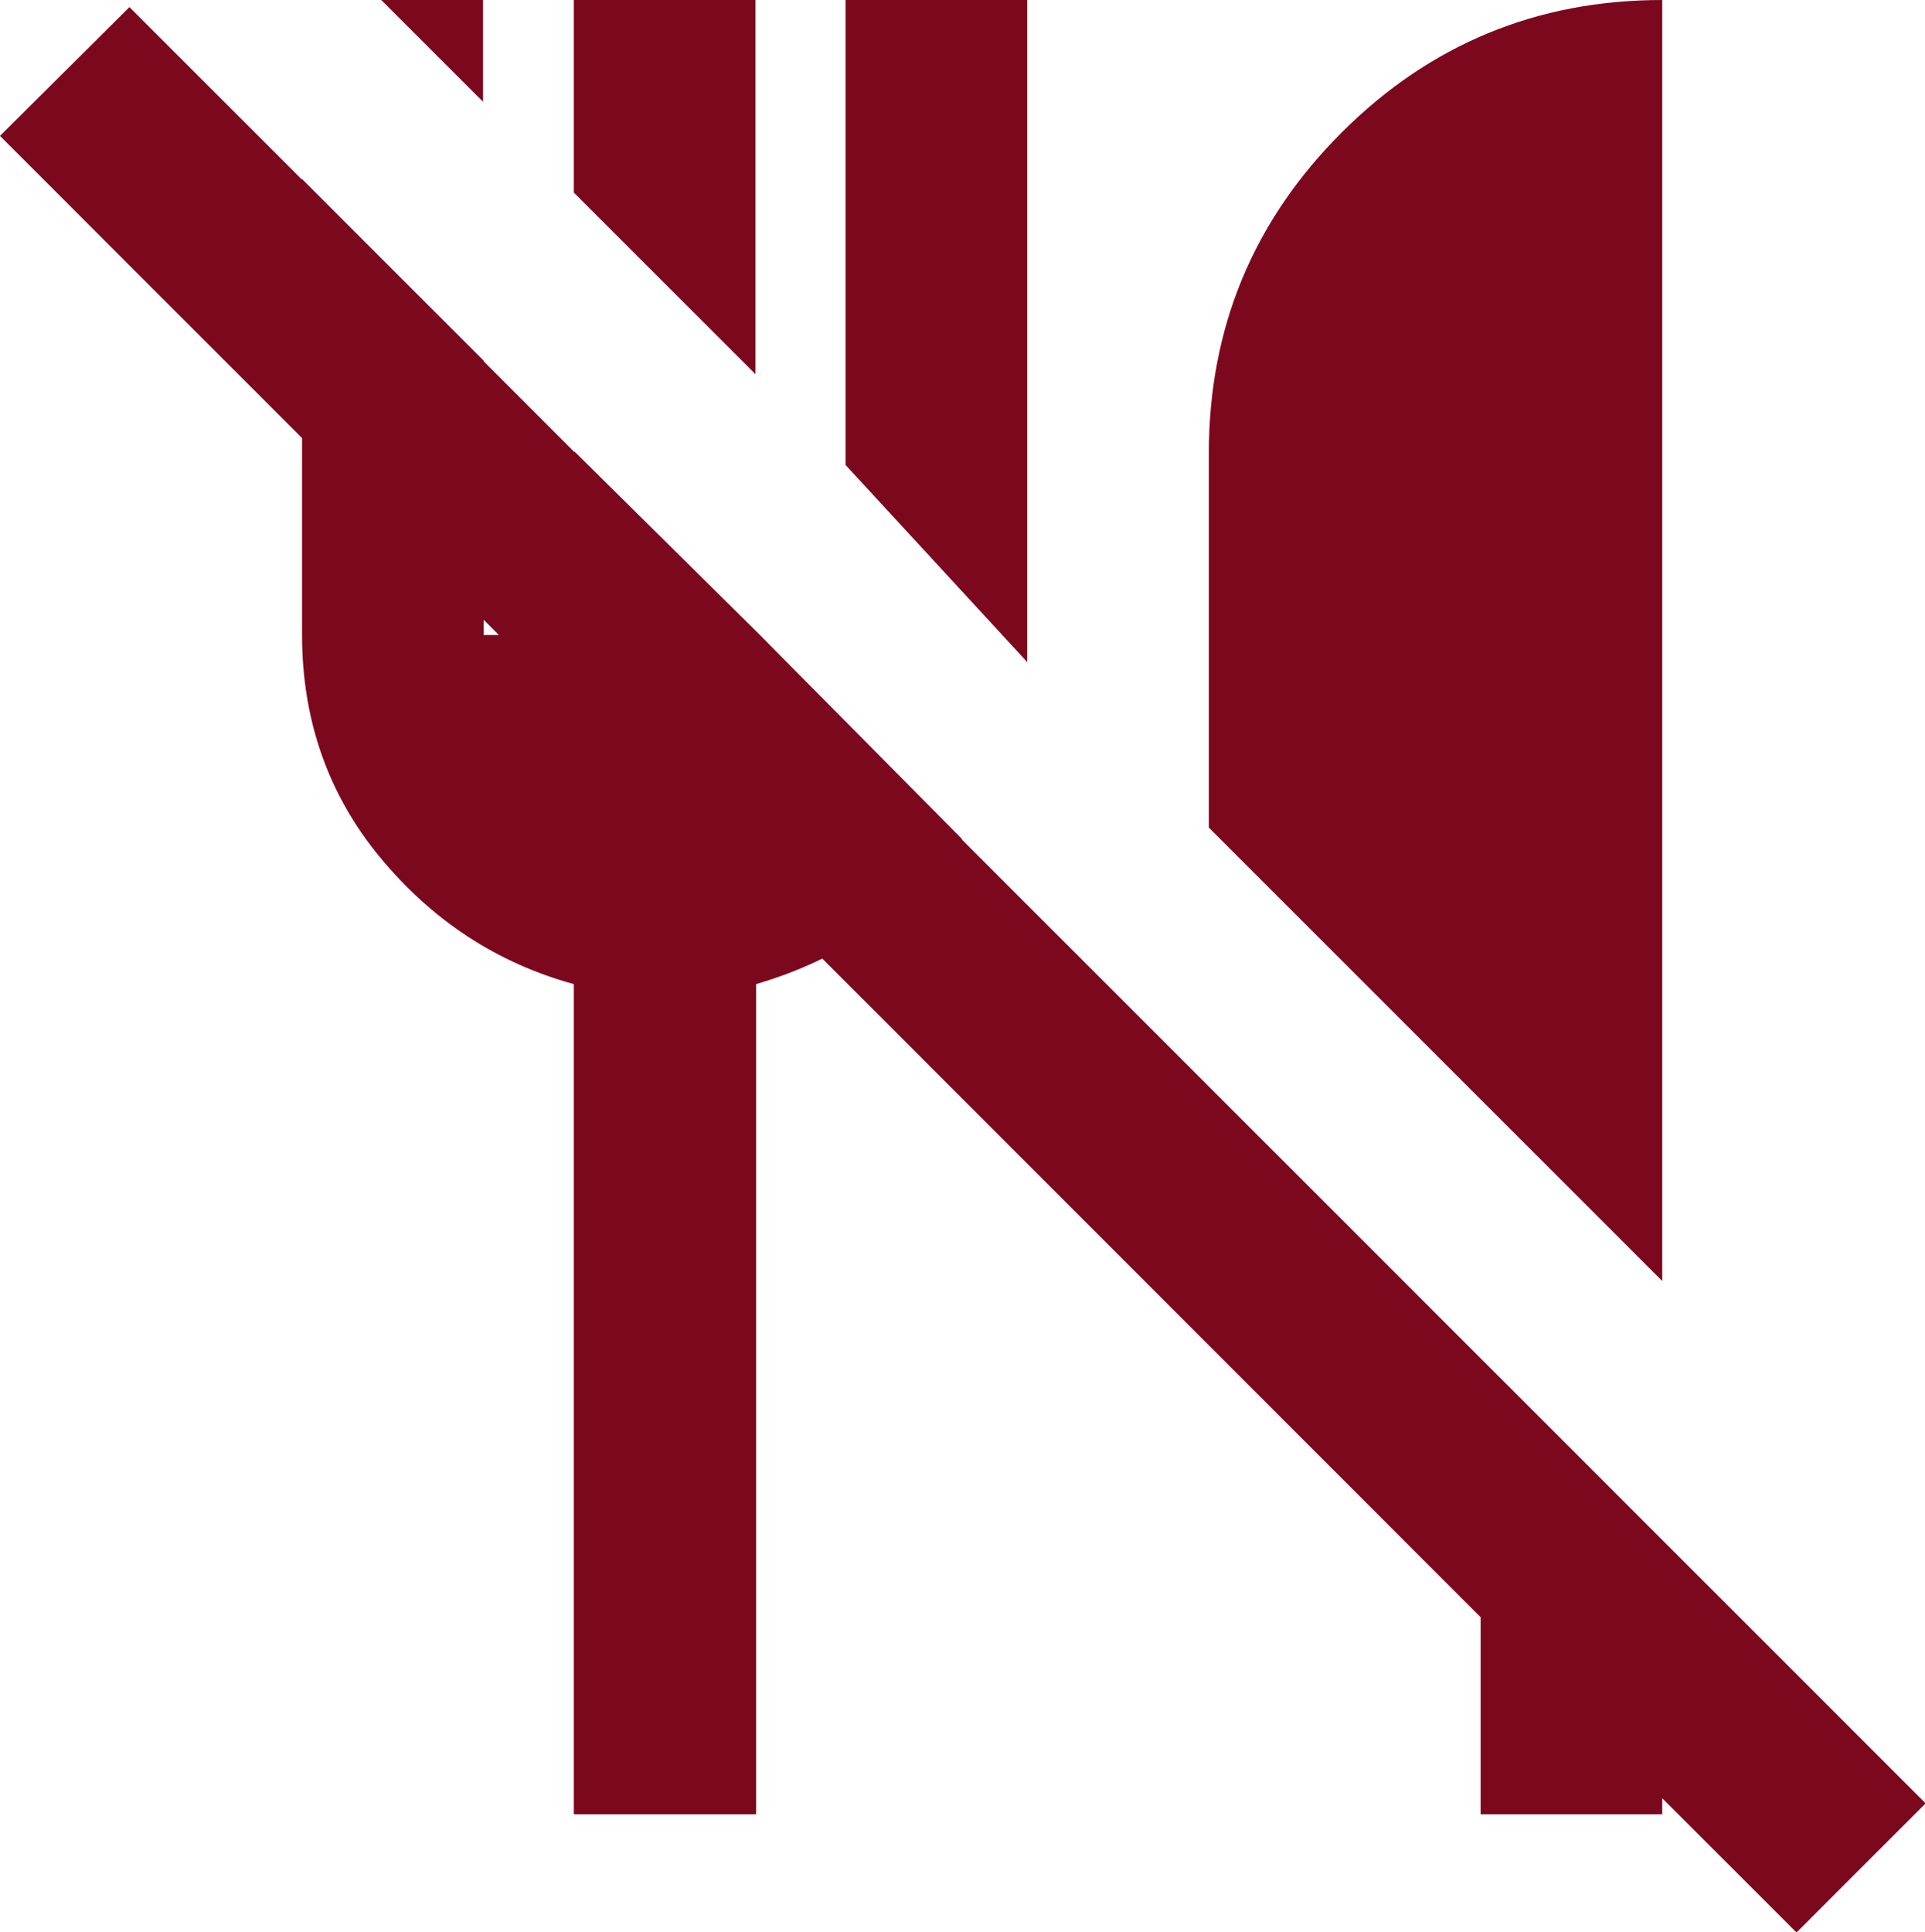
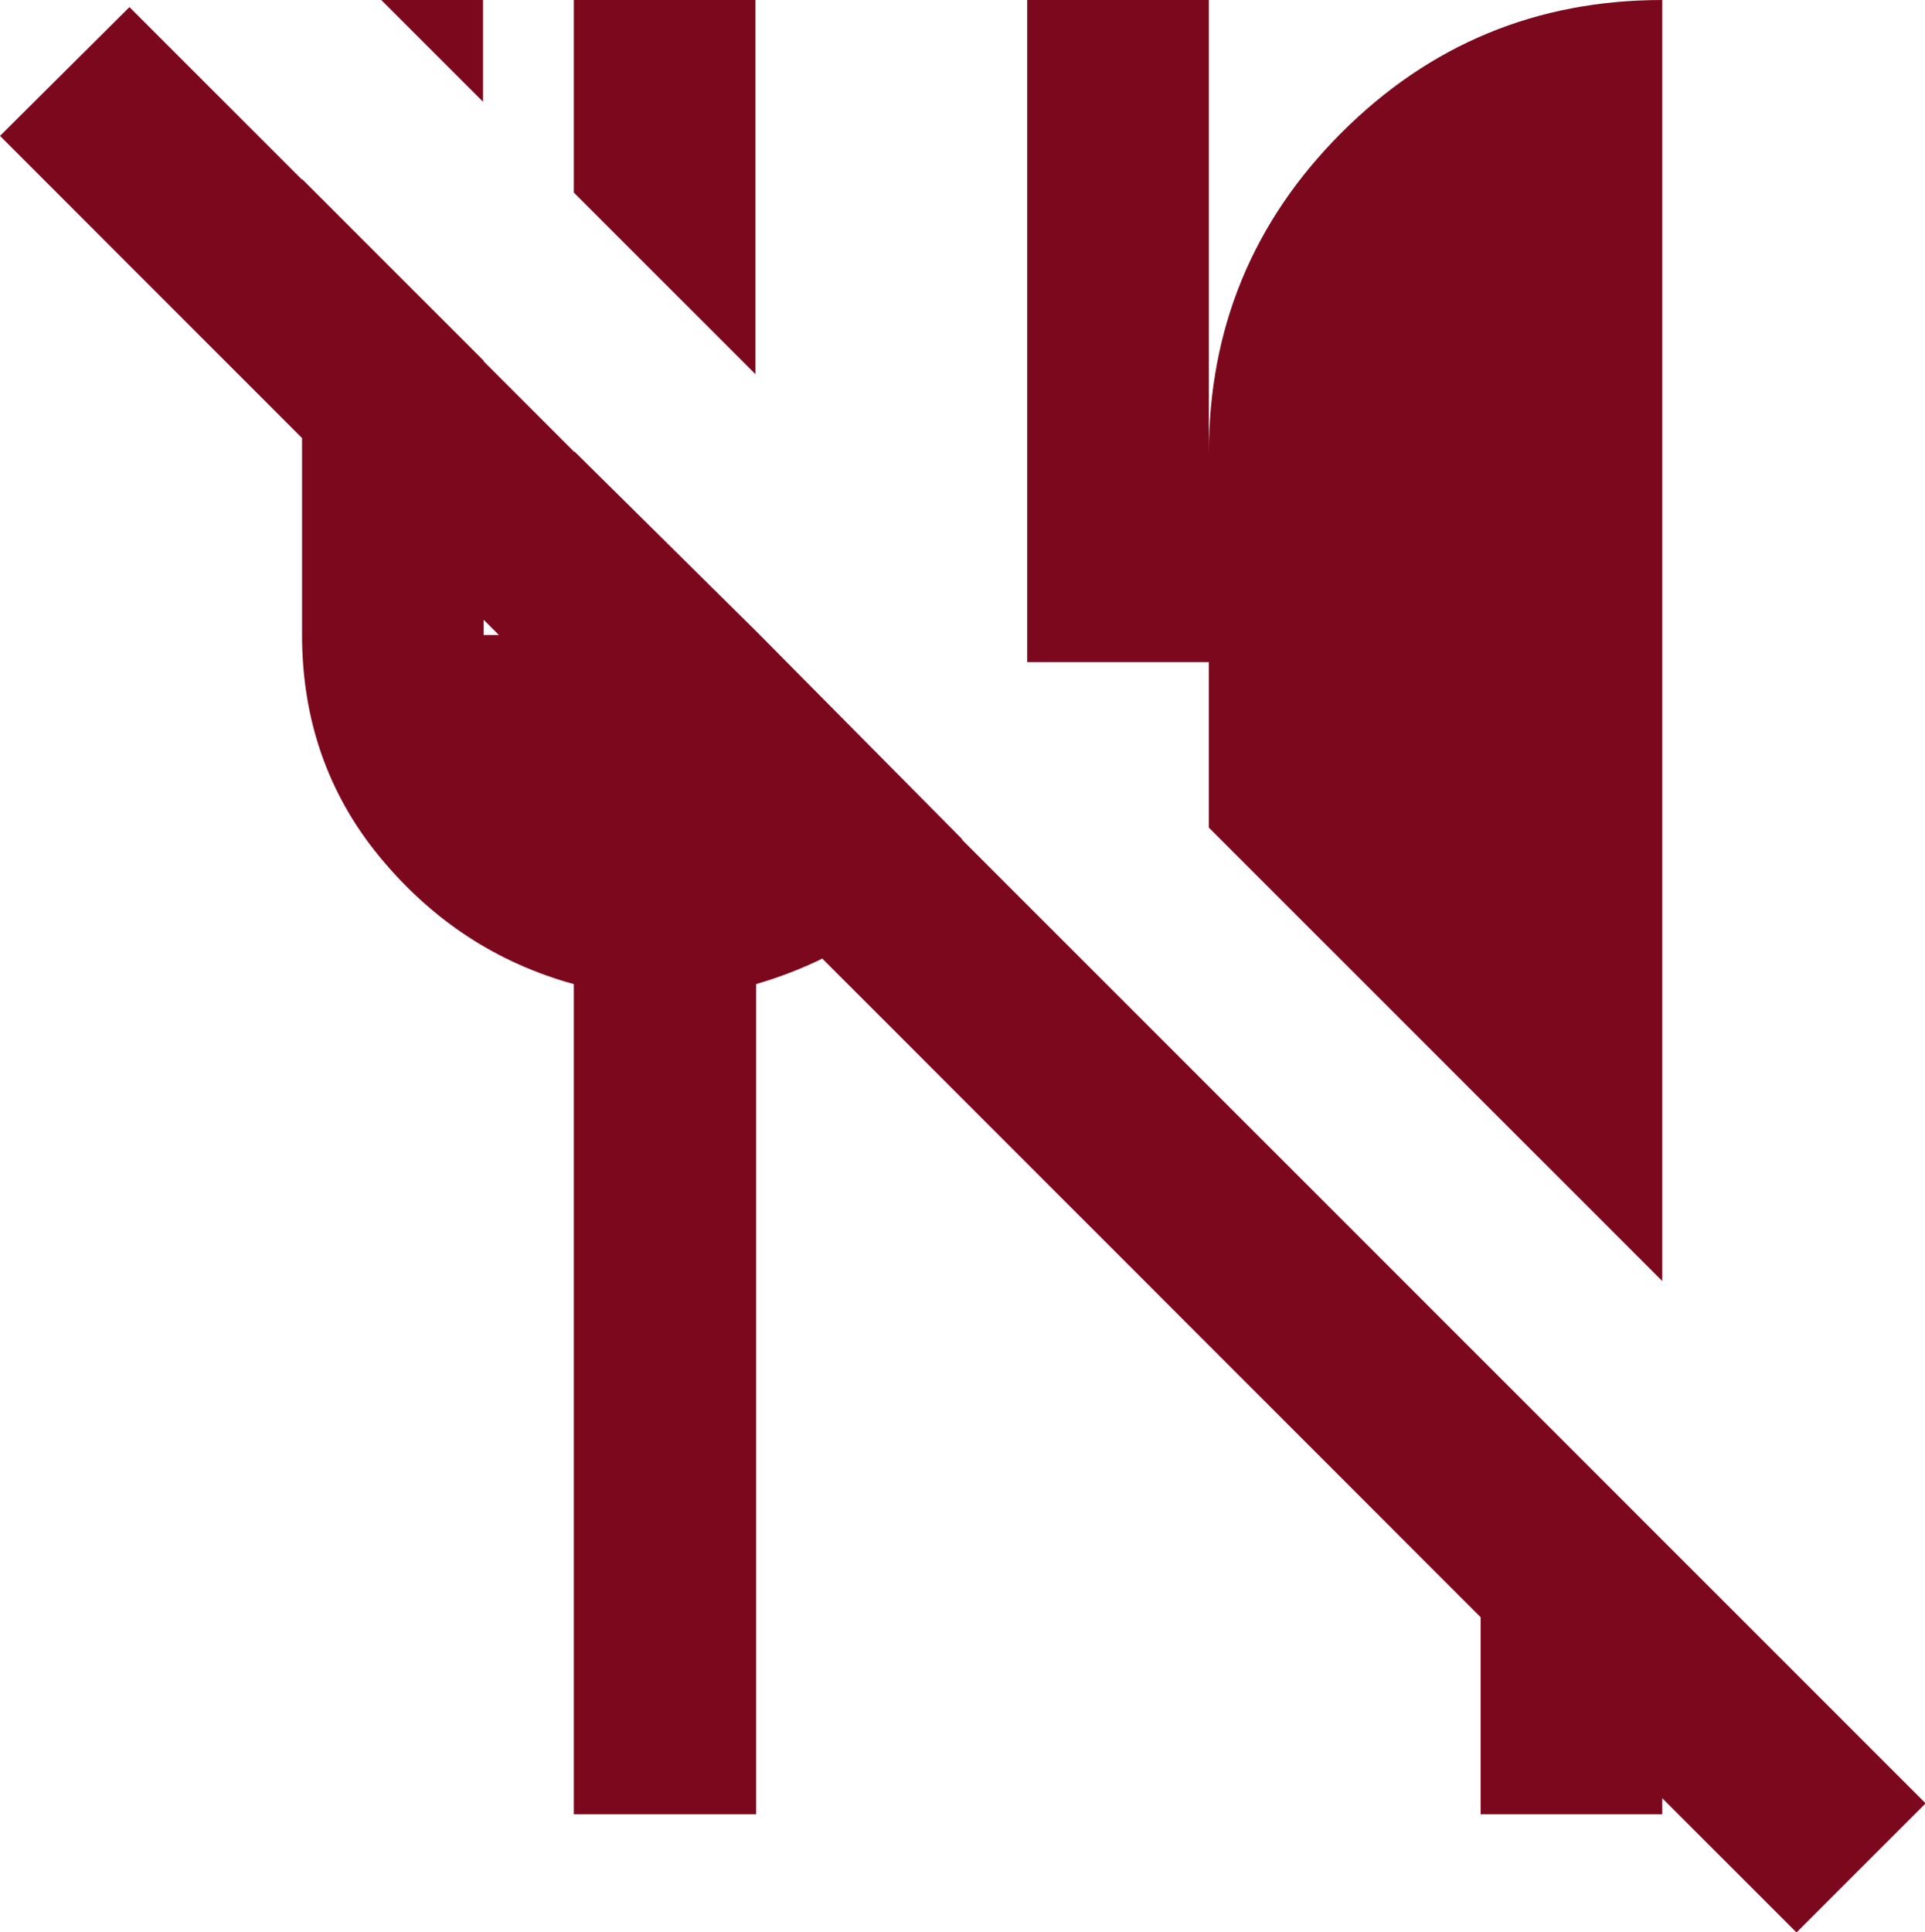
<svg xmlns="http://www.w3.org/2000/svg" id="_レイヤー_2" data-name="レイヤー_2" viewBox="0 0 29.89 30">
  <defs>
    <style>
      .cls-1 {
        fill: #7c081e;
      }
    </style>
  </defs>
  <g id="_レイヤー_1-2" data-name="レイヤー_1">
-     <path class="cls-1" d="M27.89,30l-2.08-2.08v.25h-2.82v-3.06L0,2.11,2.01.11l27.89,27.89-2.01,2.01ZM25.81,19.89l-2.92-2.92-4.12-4.12v-5.81c0-1.95.69-3.61,2.06-4.98s3.03-2.06,4.98-2.06v19.89ZM15.95,10.28l-2.82-3.06V0h2.82v10.28ZM11.73,5.81l-2.82-2.82V0h2.82v5.81ZM7.5,1.58l-1.58-1.58h1.58v1.58ZM8.91,28.17v-12.89c-1.2-.33-2.2-.99-3.01-1.97s-1.21-2.14-1.21-3.45V2.78l2.82,2.82v4.26h1.41v-2.85l2.85,2.82,3.17,3.2c-.38.54-.84,1-1.39,1.39s-1.16.67-1.81.86v12.89h-2.82Z" />
+     <path class="cls-1" d="M27.89,30l-2.08-2.08v.25h-2.82v-3.06L0,2.11,2.01.11l27.89,27.89-2.01,2.01ZM25.81,19.89l-2.92-2.92-4.12-4.12v-5.81c0-1.95.69-3.61,2.06-4.98s3.03-2.06,4.98-2.06v19.89ZM15.95,10.28V0h2.82v10.28ZM11.73,5.81l-2.82-2.82V0h2.82v5.81ZM7.5,1.58l-1.58-1.58h1.58v1.58ZM8.91,28.17v-12.89c-1.2-.33-2.2-.99-3.01-1.97s-1.21-2.14-1.21-3.45V2.78l2.82,2.82v4.26h1.41v-2.85l2.85,2.82,3.17,3.2c-.38.54-.84,1-1.39,1.39s-1.16.67-1.81.86v12.89h-2.82Z" />
  </g>
</svg>